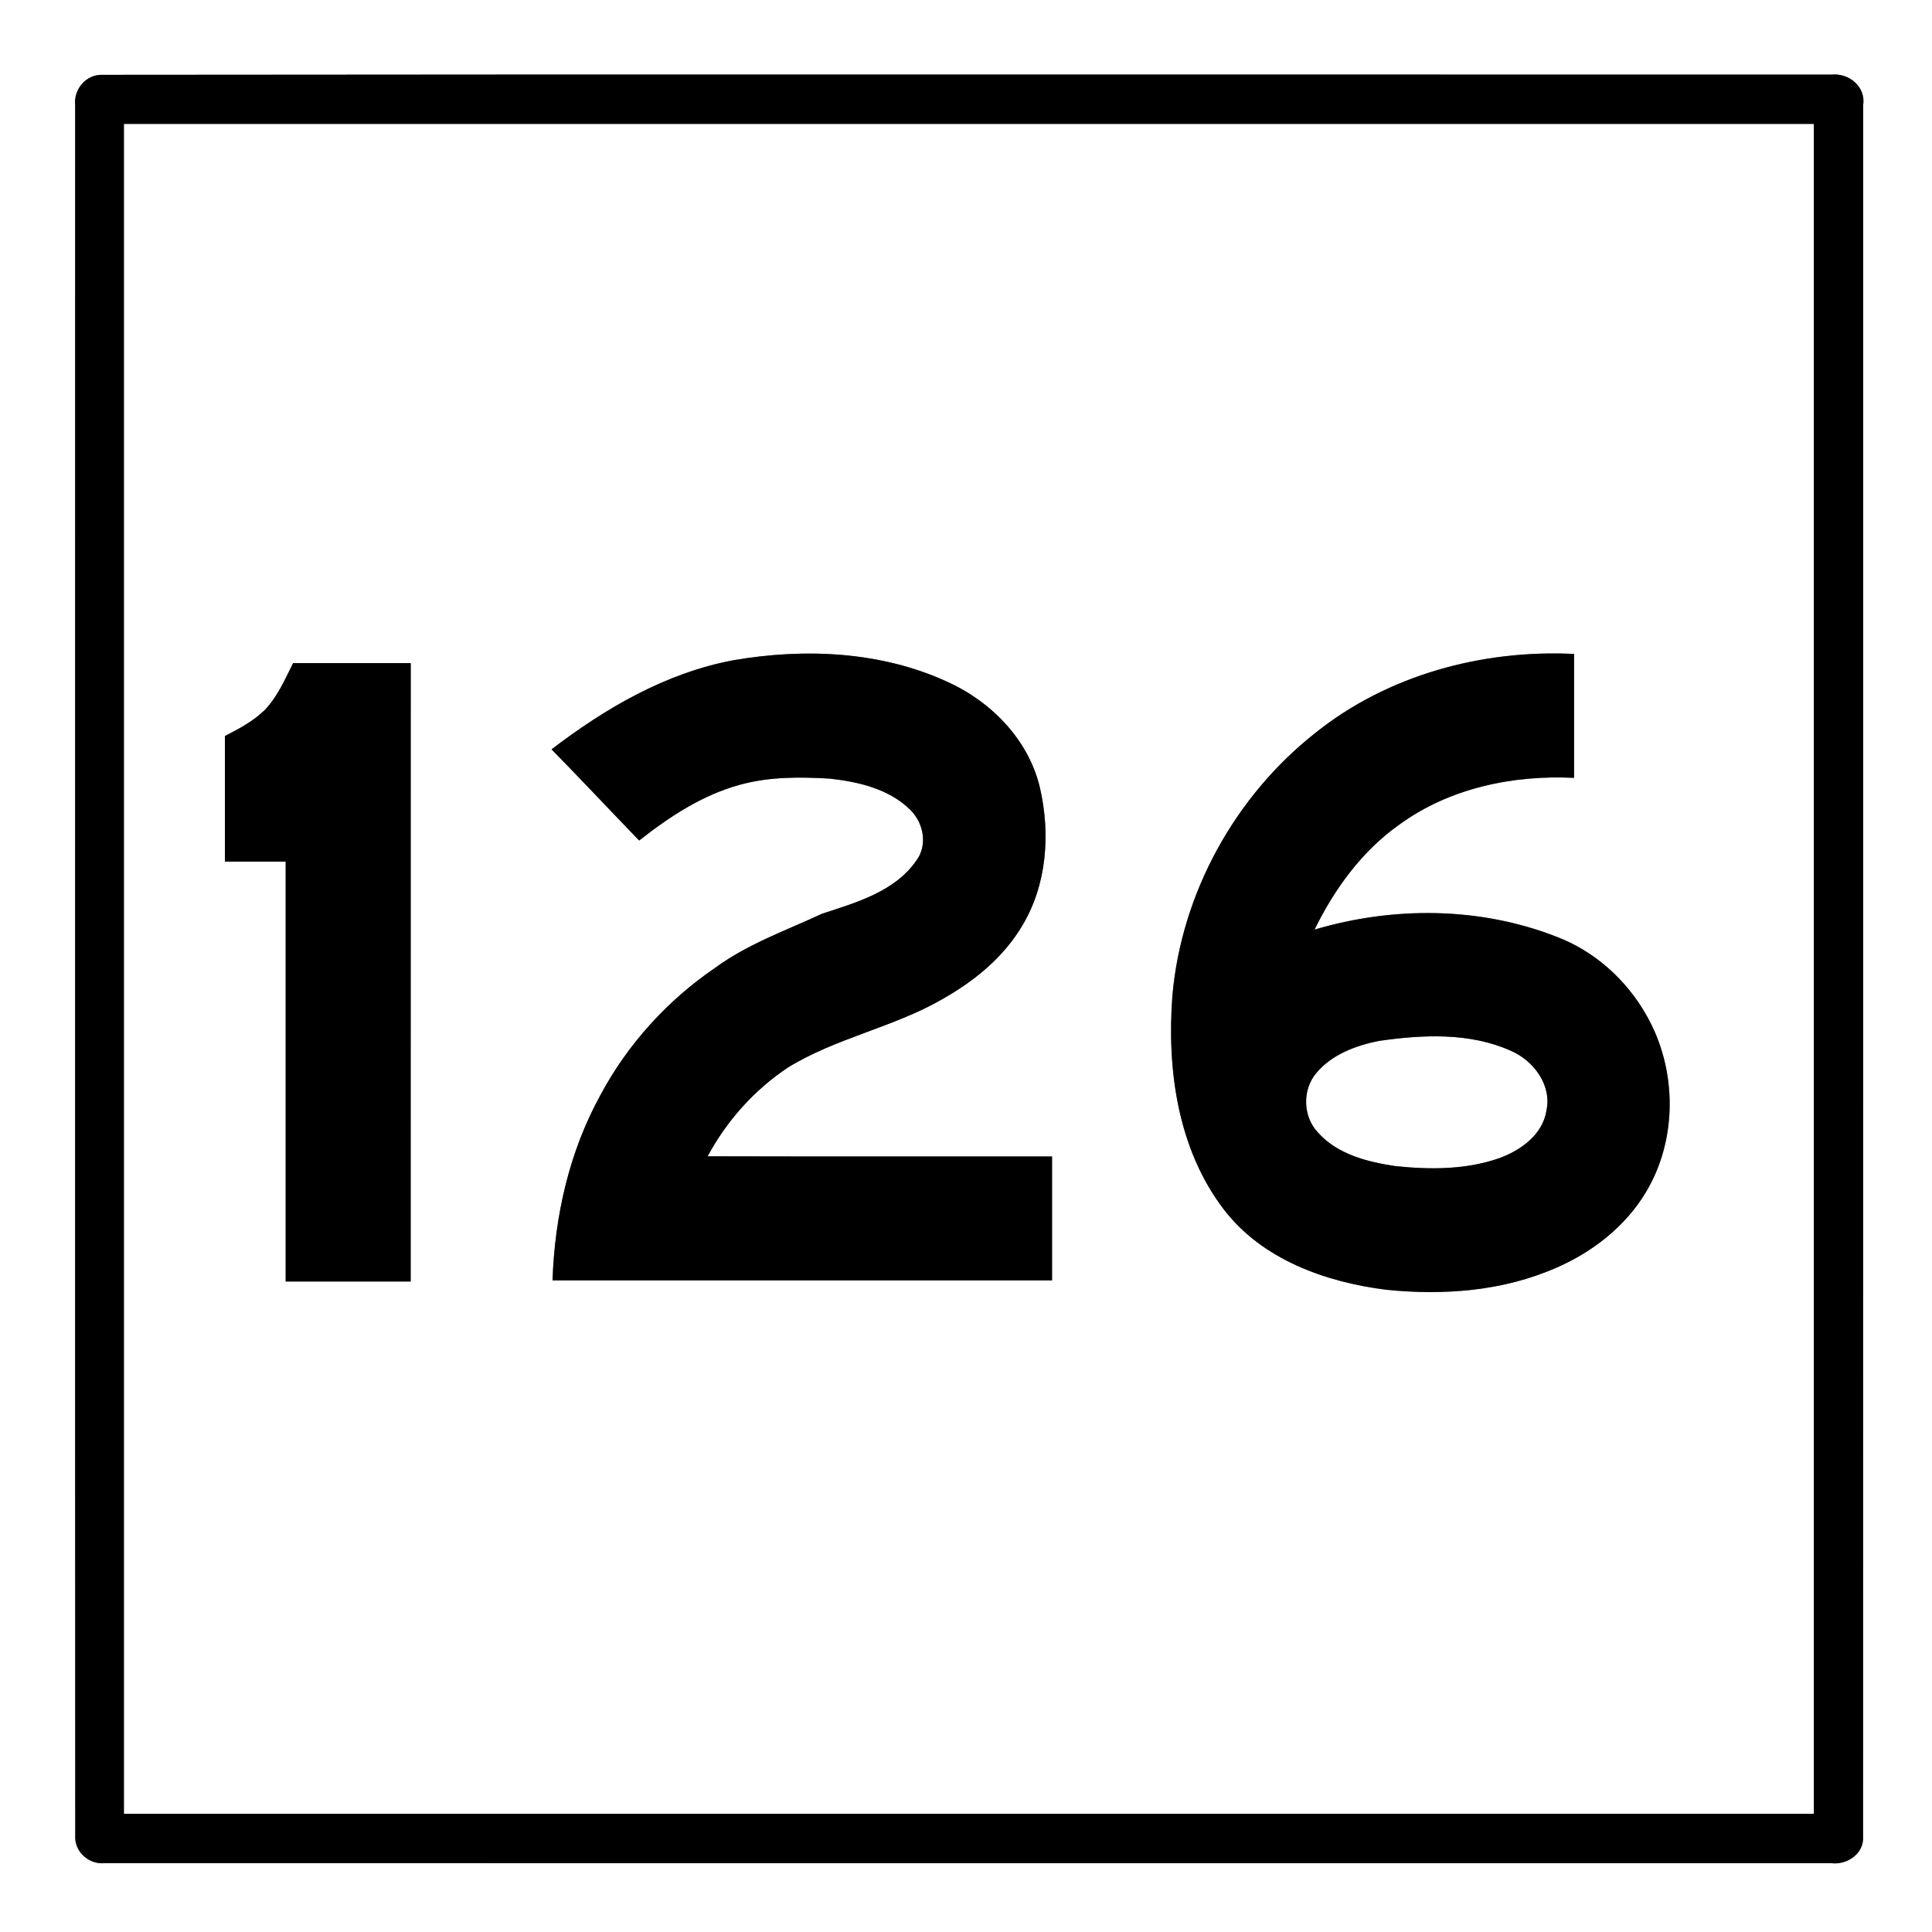
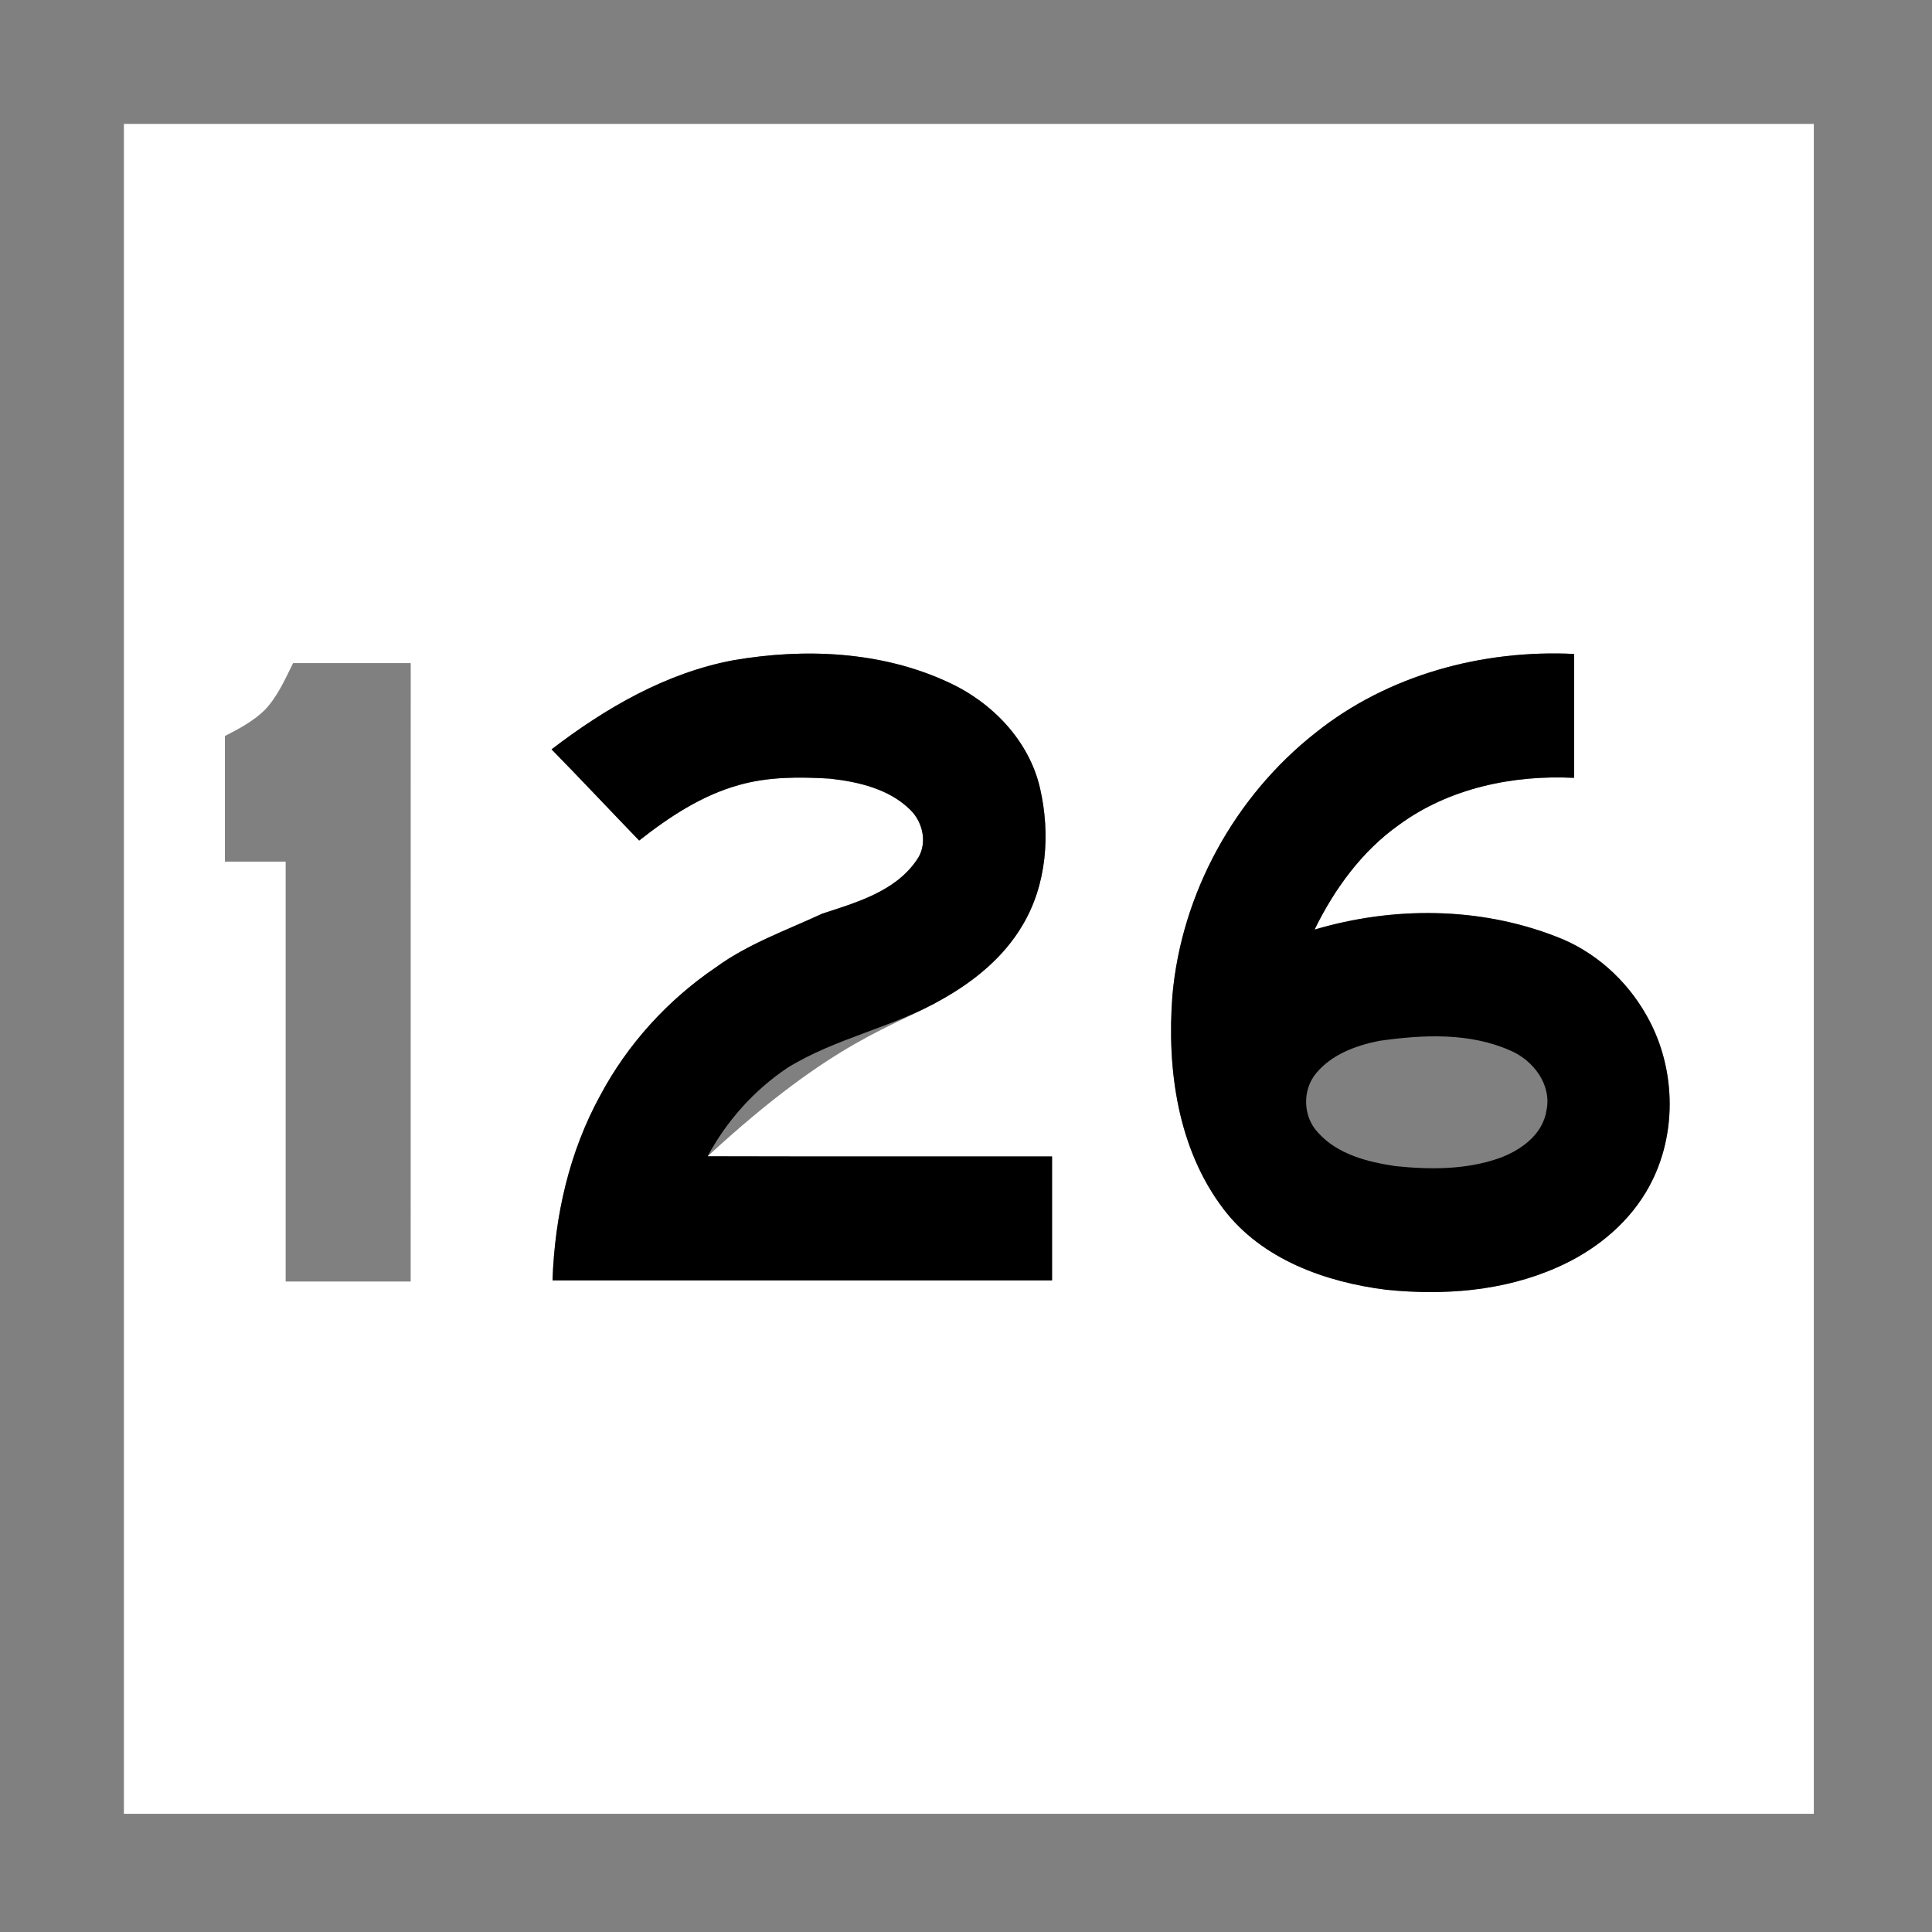
<svg xmlns="http://www.w3.org/2000/svg" width="421pt" height="421pt" viewBox="0 0 421 421" version="1.1">
  <rect x="0" y="0" width="421" height="421" fill="#808080" stroke="none" />
  <g id="#ffffffff">
-     <path fill="#ffffff" opacity="1.00" d=" M 0.00 0.00 L 421.00 0.00 L 421.00 421.00 L 0.00 421.00 L 0.00 0.00 M 22.30 16.31 C 18.70 16.19 15.99 19.51 16.38 22.99 C 16.39 148.64 16.34 274.30 16.40 399.95 C 16.15 403.51 19.40 406.39 22.90 405.99 C 148.27 406.02 273.64 405.99 399.02 406.00 C 402.51 406.45 406.27 403.89 405.98 400.12 C 406.02 274.39 405.99 148.66 406.00 22.94 C 406.63 18.92 402.91 15.87 399.11 16.26 C 273.50 16.28 147.90 16.17 22.30 16.31 Z" />
-     <path fill="#ffffff" opacity="1.00" d=" M 27.00 27.00 C 149.75 27.00 272.50 27.00 395.25 27.00 C 395.25 149.75 395.26 272.50 395.25 395.25 C 272.50 395.26 149.75 395.25 27.00 395.25 C 27.00 272.50 27.00 149.75 27.00 27.00 M 159.82 143.87 C 145.13 146.61 131.92 154.31 120.19 163.29 C 126.62 169.85 132.90 176.55 139.28 183.16 C 145.81 178.02 152.92 173.32 161.00 171.07 C 167.44 169.24 174.21 169.27 180.83 169.67 C 187.10 170.36 193.82 171.93 198.43 176.54 C 201.28 179.40 202.18 184.18 199.67 187.54 C 194.97 194.31 186.57 196.67 179.16 199.10 C 171.30 202.75 163.00 205.67 155.95 210.82 C 145.51 217.91 136.75 227.53 130.81 238.68 C 124.03 251.01 120.88 265.00 120.40 279.00 C 156.68 279.00 192.97 279.00 229.25 279.00 C 229.25 270.00 229.25 261.00 229.25 252.00 C 204.23 251.98 179.22 252.04 154.20 251.97 C 158.33 244.26 164.34 237.54 171.62 232.67 C 182.21 226.12 194.79 223.88 205.52 217.62 C 212.39 213.73 218.74 208.54 222.79 201.66 C 228.12 192.79 228.91 181.73 226.64 171.79 C 224.24 161.30 216.06 152.91 206.43 148.57 C 191.96 141.91 175.34 141.20 159.82 143.87 M 286.68 159.67 C 269.11 173.49 257.46 194.61 255.48 216.91 C 254.25 232.98 256.61 250.29 266.59 263.43 C 274.94 274.43 288.81 279.39 302.08 281.05 C 314.58 282.33 327.61 281.35 339.21 276.22 C 347.06 272.80 354.17 267.25 358.62 259.85 C 365.61 248.28 365.48 232.98 358.81 221.30 C 354.45 213.52 347.40 207.19 339.02 204.06 C 322.31 197.57 303.54 197.50 286.45 202.57 C 290.78 193.73 296.76 185.47 304.87 179.73 C 315.78 171.74 329.66 168.84 343.00 169.50 C 343.00 160.50 343.00 151.50 343.00 142.50 C 323.01 141.53 302.43 147.07 286.68 159.67 M 57.71 154.70 C 55.22 157.15 52.09 158.80 49.01 160.39 C 49.00 169.51 49.00 178.63 49.01 187.75 C 53.42 187.75 57.83 187.74 62.25 187.75 C 62.25 218.25 62.26 248.75 62.25 279.25 C 71.33 279.25 80.41 279.26 89.49 279.25 C 89.50 234.33 89.50 189.42 89.50 144.50 C 80.96 144.50 72.41 144.50 63.87 144.50 C 62.10 148.05 60.48 151.78 57.71 154.70 Z" />
-     <path fill="#ffffff" opacity="1.00" d=" M 300.50 226.82 C 309.99 225.46 320.20 224.95 329.15 228.94 C 334.12 231.06 338.18 236.37 336.99 241.97 C 336.18 247.28 331.33 250.72 326.60 252.41 C 319.40 254.91 311.59 254.89 304.10 254.11 C 298.03 253.21 291.45 251.56 287.21 246.80 C 283.91 243.35 283.74 237.53 286.79 233.88 C 290.16 229.79 295.44 227.83 300.50 226.82 Z" />
+     <path fill="#ffffff" opacity="1.00" d=" M 27.00 27.00 C 149.75 27.00 272.50 27.00 395.25 27.00 C 395.25 149.75 395.26 272.50 395.25 395.25 C 272.50 395.26 149.75 395.25 27.00 395.25 C 27.00 272.50 27.00 149.75 27.00 27.00 M 159.82 143.87 C 145.13 146.61 131.92 154.31 120.19 163.29 C 126.62 169.85 132.90 176.55 139.28 183.16 C 145.81 178.02 152.92 173.32 161.00 171.07 C 167.44 169.24 174.21 169.27 180.83 169.67 C 187.10 170.36 193.82 171.93 198.43 176.54 C 201.28 179.40 202.18 184.18 199.67 187.54 C 194.97 194.31 186.57 196.67 179.16 199.10 C 171.30 202.75 163.00 205.67 155.95 210.82 C 145.51 217.91 136.75 227.53 130.81 238.68 C 124.03 251.01 120.88 265.00 120.40 279.00 C 156.68 279.00 192.97 279.00 229.25 279.00 C 229.25 270.00 229.25 261.00 229.25 252.00 C 204.23 251.98 179.22 252.04 154.20 251.97 C 182.21 226.12 194.79 223.88 205.52 217.62 C 212.39 213.73 218.74 208.54 222.79 201.66 C 228.12 192.79 228.91 181.73 226.64 171.79 C 224.24 161.30 216.06 152.91 206.43 148.57 C 191.96 141.91 175.34 141.20 159.82 143.87 M 286.68 159.67 C 269.11 173.49 257.46 194.61 255.48 216.91 C 254.25 232.98 256.61 250.29 266.59 263.43 C 274.94 274.43 288.81 279.39 302.08 281.05 C 314.58 282.33 327.61 281.35 339.21 276.22 C 347.06 272.80 354.17 267.25 358.62 259.85 C 365.61 248.28 365.48 232.98 358.81 221.30 C 354.45 213.52 347.40 207.19 339.02 204.06 C 322.31 197.57 303.54 197.50 286.45 202.57 C 290.78 193.73 296.76 185.47 304.87 179.73 C 315.78 171.74 329.66 168.84 343.00 169.50 C 343.00 160.50 343.00 151.50 343.00 142.50 C 323.01 141.53 302.43 147.07 286.68 159.67 M 57.71 154.70 C 55.22 157.15 52.09 158.80 49.01 160.39 C 49.00 169.51 49.00 178.63 49.01 187.75 C 53.42 187.75 57.83 187.74 62.25 187.75 C 62.25 218.25 62.26 248.75 62.25 279.25 C 71.33 279.25 80.41 279.26 89.49 279.25 C 89.50 234.33 89.50 189.42 89.50 144.50 C 80.96 144.50 72.41 144.50 63.87 144.50 C 62.10 148.05 60.48 151.78 57.71 154.70 Z" />
  </g>
  <g id="#000000ff">
-     <path fill="#000000" opacity="1.00" d=" M 22.30 16.31 C 147.90 16.17 273.50 16.28 399.11 16.26 C 402.91 15.87 406.63 18.92 406.00 22.94 C 405.99 148.66 406.02 274.39 405.98 400.12 C 406.27 403.89 402.51 406.45 399.02 406.00 C 273.64 405.99 148.27 406.02 22.90 405.99 C 19.40 406.39 16.15 403.51 16.40 399.95 C 16.34 274.30 16.39 148.64 16.38 22.99 C 15.99 19.51 18.70 16.19 22.30 16.31 M 27.00 27.00 C 27.00 149.75 27.00 272.50 27.00 395.25 C 149.75 395.25 272.50 395.26 395.25 395.25 C 395.26 272.50 395.25 149.75 395.25 27.00 C 272.50 27.00 149.75 27.00 27.00 27.00 Z" />
    <path fill="#000000" opacity="1.00" d=" M 159.82 143.87 C 175.34 141.20 191.96 141.91 206.43 148.57 C 216.06 152.91 224.24 161.30 226.64 171.79 C 228.91 181.73 228.12 192.79 222.79 201.66 C 218.74 208.54 212.39 213.73 205.52 217.62 C 194.79 223.88 182.21 226.12 171.62 232.67 C 164.34 237.54 158.33 244.26 154.20 251.97 C 179.22 252.04 204.23 251.98 229.25 252.00 C 229.25 261.00 229.25 270.00 229.25 279.00 C 192.97 279.00 156.68 279.00 120.40 279.00 C 120.88 265.00 124.03 251.01 130.81 238.68 C 136.75 227.53 145.51 217.91 155.95 210.82 C 163.00 205.67 171.30 202.75 179.16 199.10 C 186.57 196.67 194.97 194.31 199.67 187.54 C 202.18 184.18 201.28 179.40 198.43 176.54 C 193.82 171.93 187.10 170.36 180.83 169.67 C 174.21 169.27 167.44 169.24 161.00 171.07 C 152.92 173.32 145.81 178.02 139.28 183.16 C 132.90 176.55 126.62 169.85 120.19 163.29 C 131.92 154.31 145.13 146.61 159.82 143.87 Z" />
    <path fill="#000000" opacity="1.00" d=" M 286.68 159.67 C 302.43 147.07 323.01 141.53 343.00 142.50 C 343.00 151.50 343.00 160.50 343.00 169.50 C 329.66 168.84 315.78 171.74 304.87 179.73 C 296.76 185.47 290.78 193.73 286.45 202.57 C 303.54 197.50 322.31 197.57 339.02 204.06 C 347.40 207.19 354.45 213.52 358.81 221.30 C 365.48 232.98 365.61 248.28 358.62 259.85 C 354.17 267.25 347.06 272.80 339.21 276.22 C 327.61 281.35 314.58 282.33 302.08 281.05 C 288.81 279.39 274.94 274.43 266.59 263.43 C 256.61 250.29 254.25 232.98 255.48 216.91 C 257.46 194.61 269.11 173.49 286.68 159.67 M 300.50 226.82 C 295.44 227.83 290.16 229.79 286.79 233.88 C 283.74 237.53 283.91 243.35 287.21 246.80 C 291.45 251.56 298.03 253.21 304.10 254.11 C 311.59 254.89 319.40 254.91 326.60 252.41 C 331.33 250.72 336.18 247.28 336.99 241.97 C 338.18 236.37 334.12 231.06 329.15 228.94 C 320.20 224.95 309.99 225.46 300.50 226.82 Z" />
-     <path fill="#000000" opacity="1.00" d=" M 57.71 154.70 C 60.48 151.78 62.10 148.05 63.87 144.50 C 72.41 144.50 80.96 144.50 89.50 144.50 C 89.50 189.42 89.50 234.33 89.49 279.25 C 80.41 279.26 71.33 279.25 62.25 279.25 C 62.26 248.75 62.25 218.25 62.25 187.75 C 57.83 187.74 53.42 187.75 49.01 187.75 C 49.00 178.63 49.00 169.51 49.01 160.39 C 52.09 158.80 55.22 157.15 57.71 154.70 Z" />
  </g>
</svg>